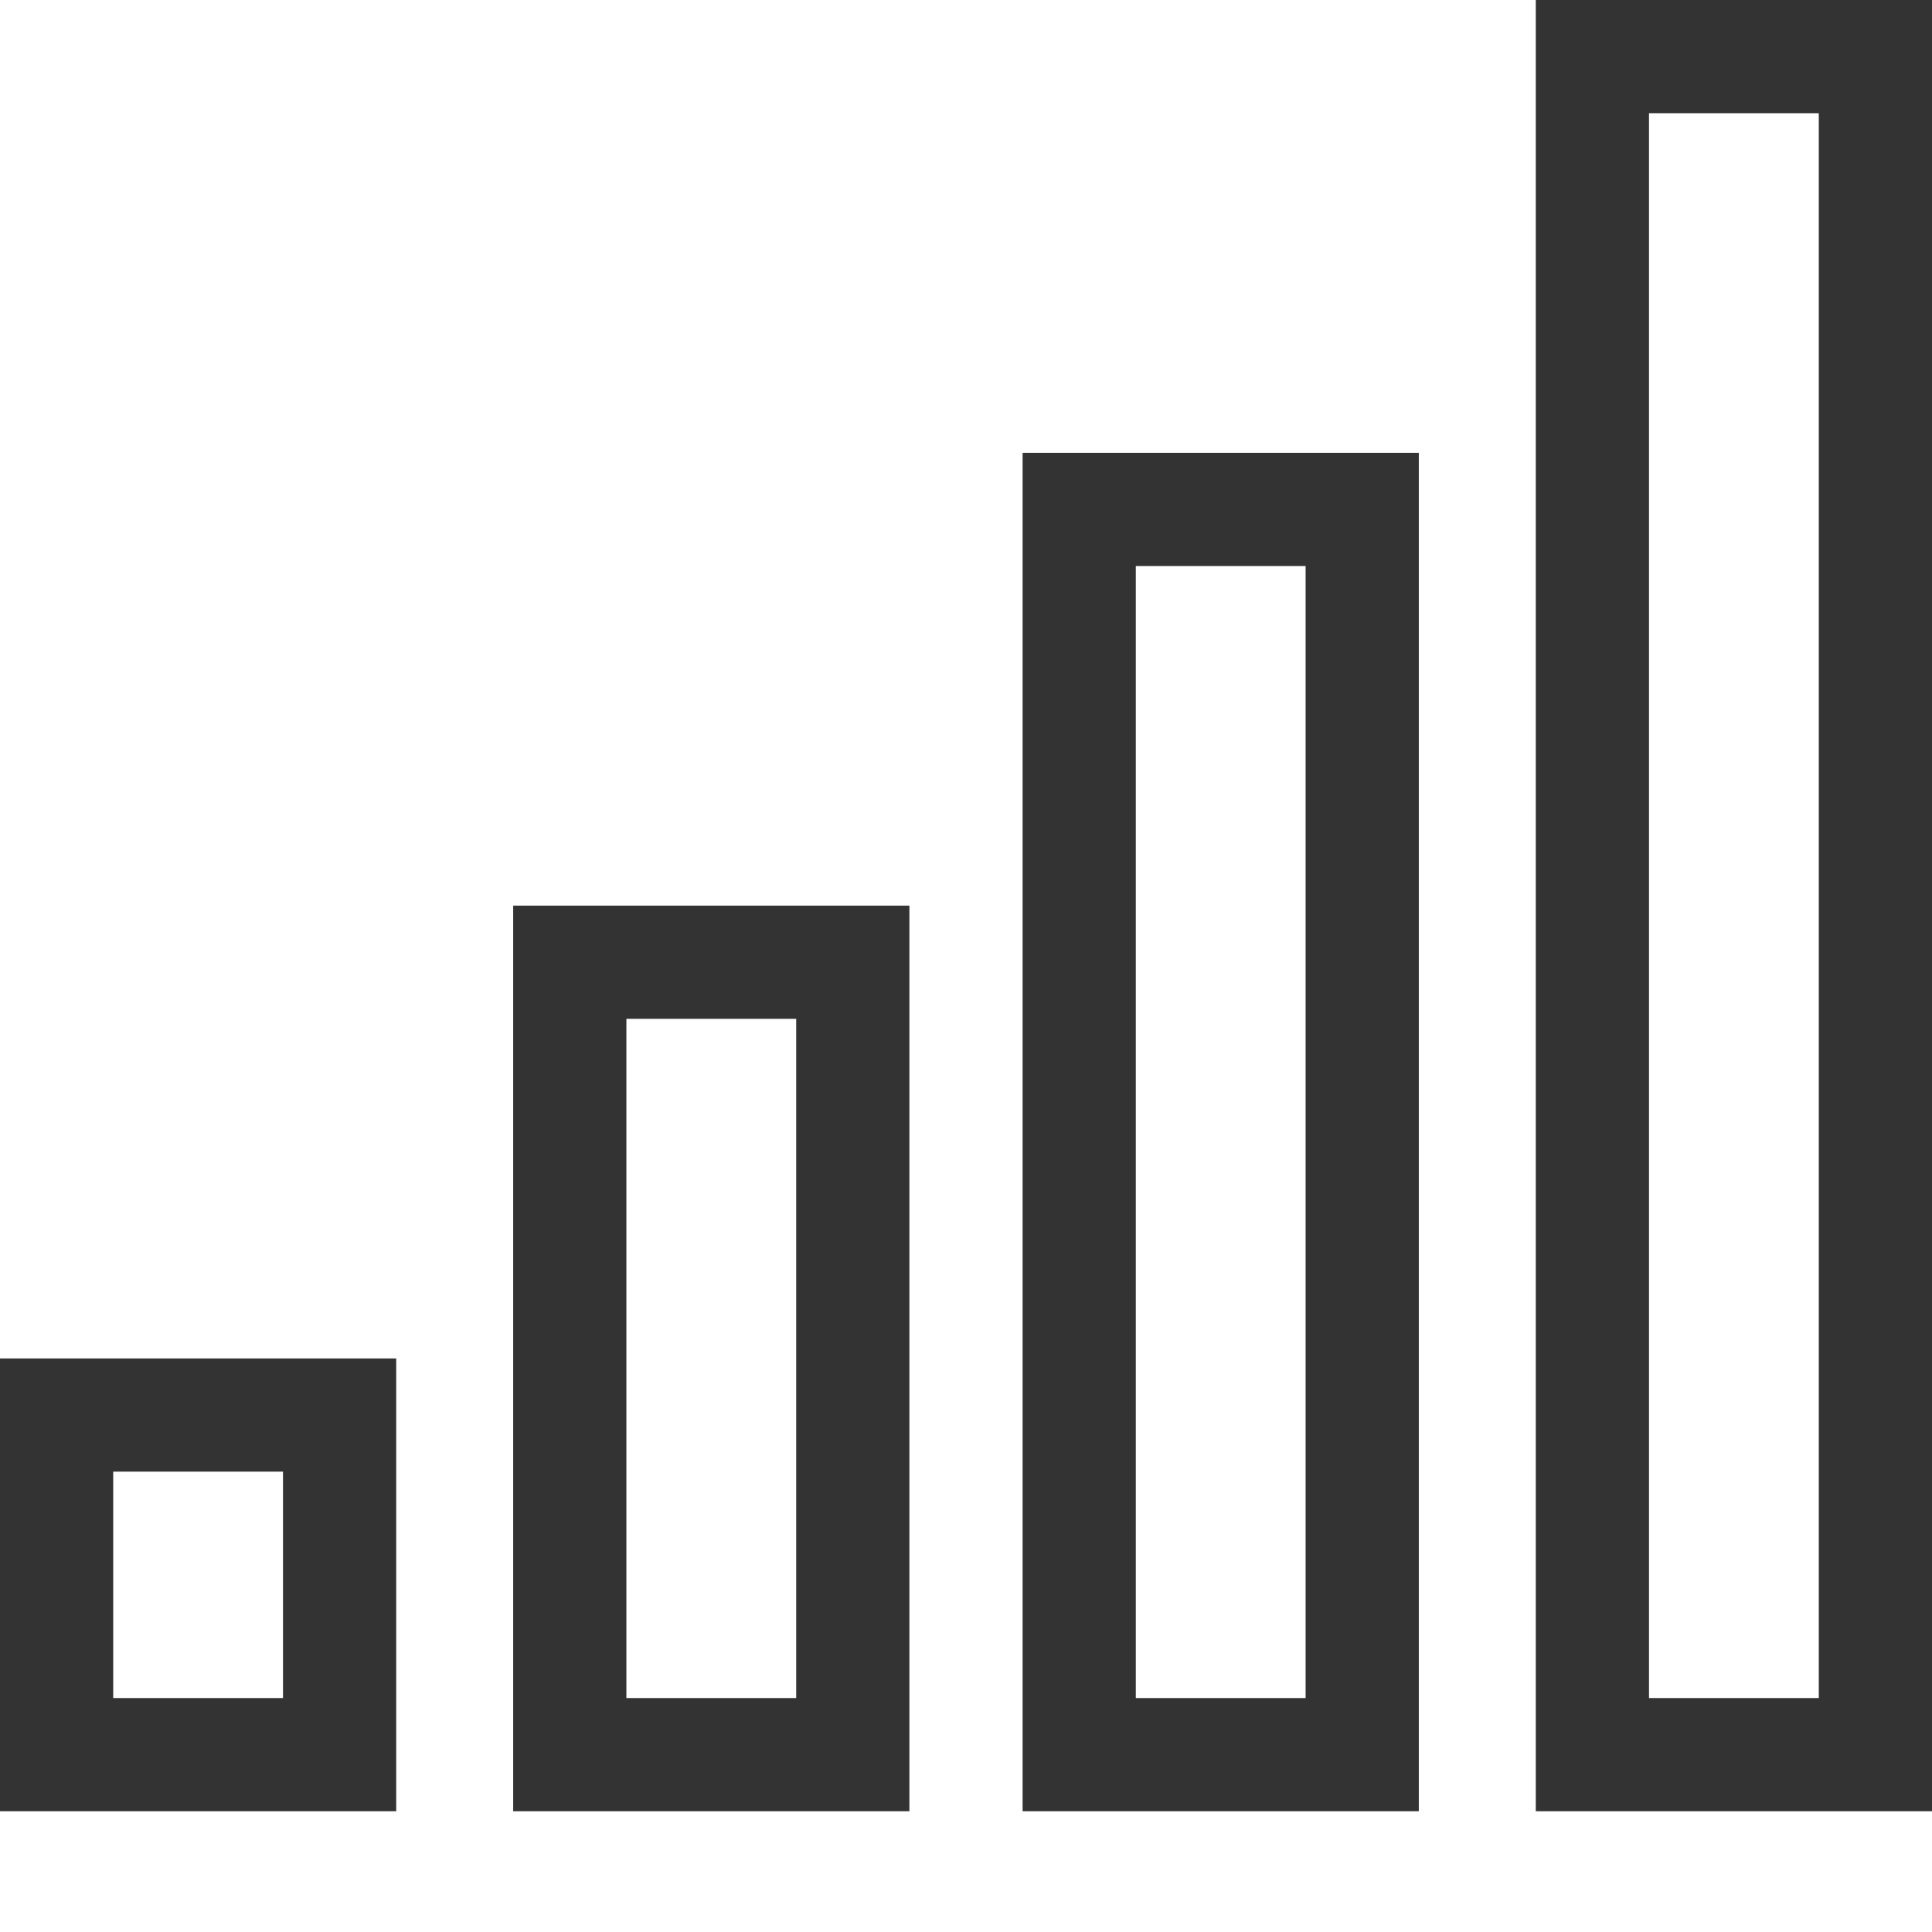
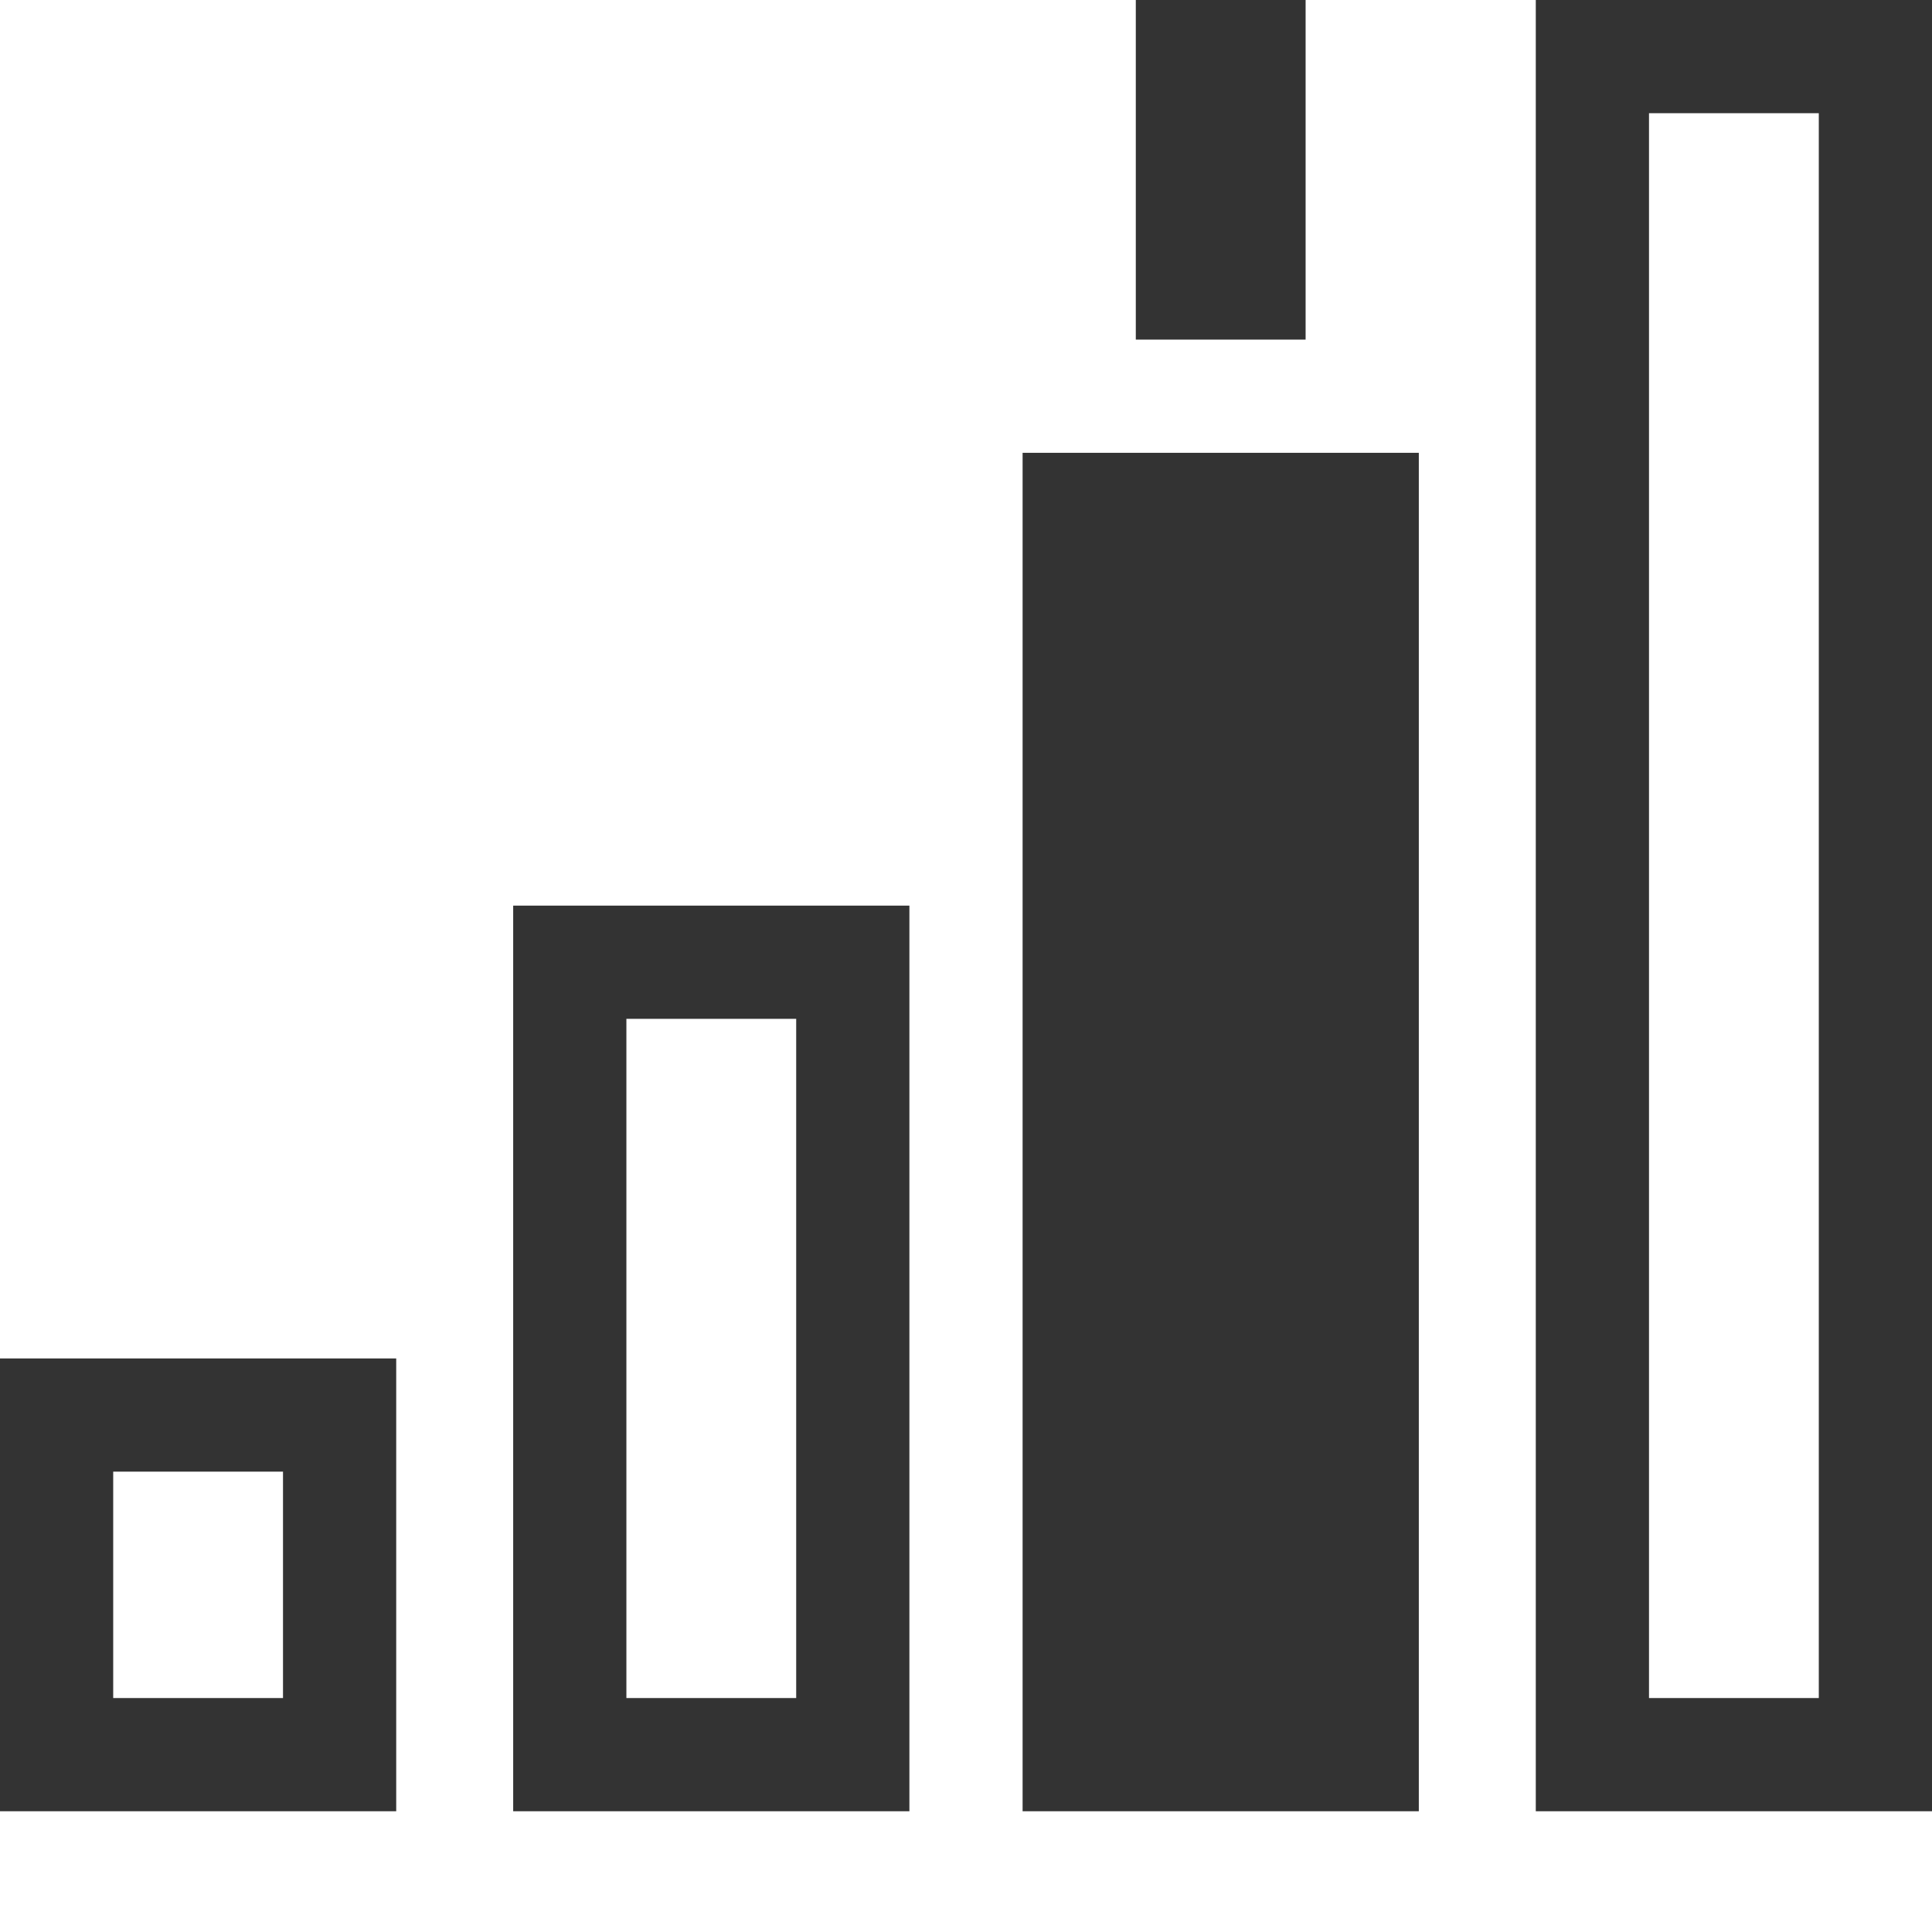
<svg xmlns="http://www.w3.org/2000/svg" width="512" height="512" x="0" y="0" viewBox="0 0 512 512" style="enable-background:new 0 0 512 512" xml:space="preserve" class="">
  <g>
-     <path d="M0 480h105V360H0zm30-90h45v60H30zM136 480h105V240H136zm30-210h45v180h-45zM271 480h105V120H271zm30-330h45v300h-45zM407 0v480h105V0zm75 450h-45V30h45zm0 0" fill="#333333" opacity="1" data-original="#000000" class="" />
+     <path d="M0 480h105V360H0zm30-90h45v60H30zM136 480h105V240H136zm30-210h45v180h-45zM271 480h105V120H271m30-330h45v300h-45zM407 0v480h105V0zm75 450h-45V30h45zm0 0" fill="#333333" opacity="1" data-original="#000000" class="" />
  </g>
</svg>